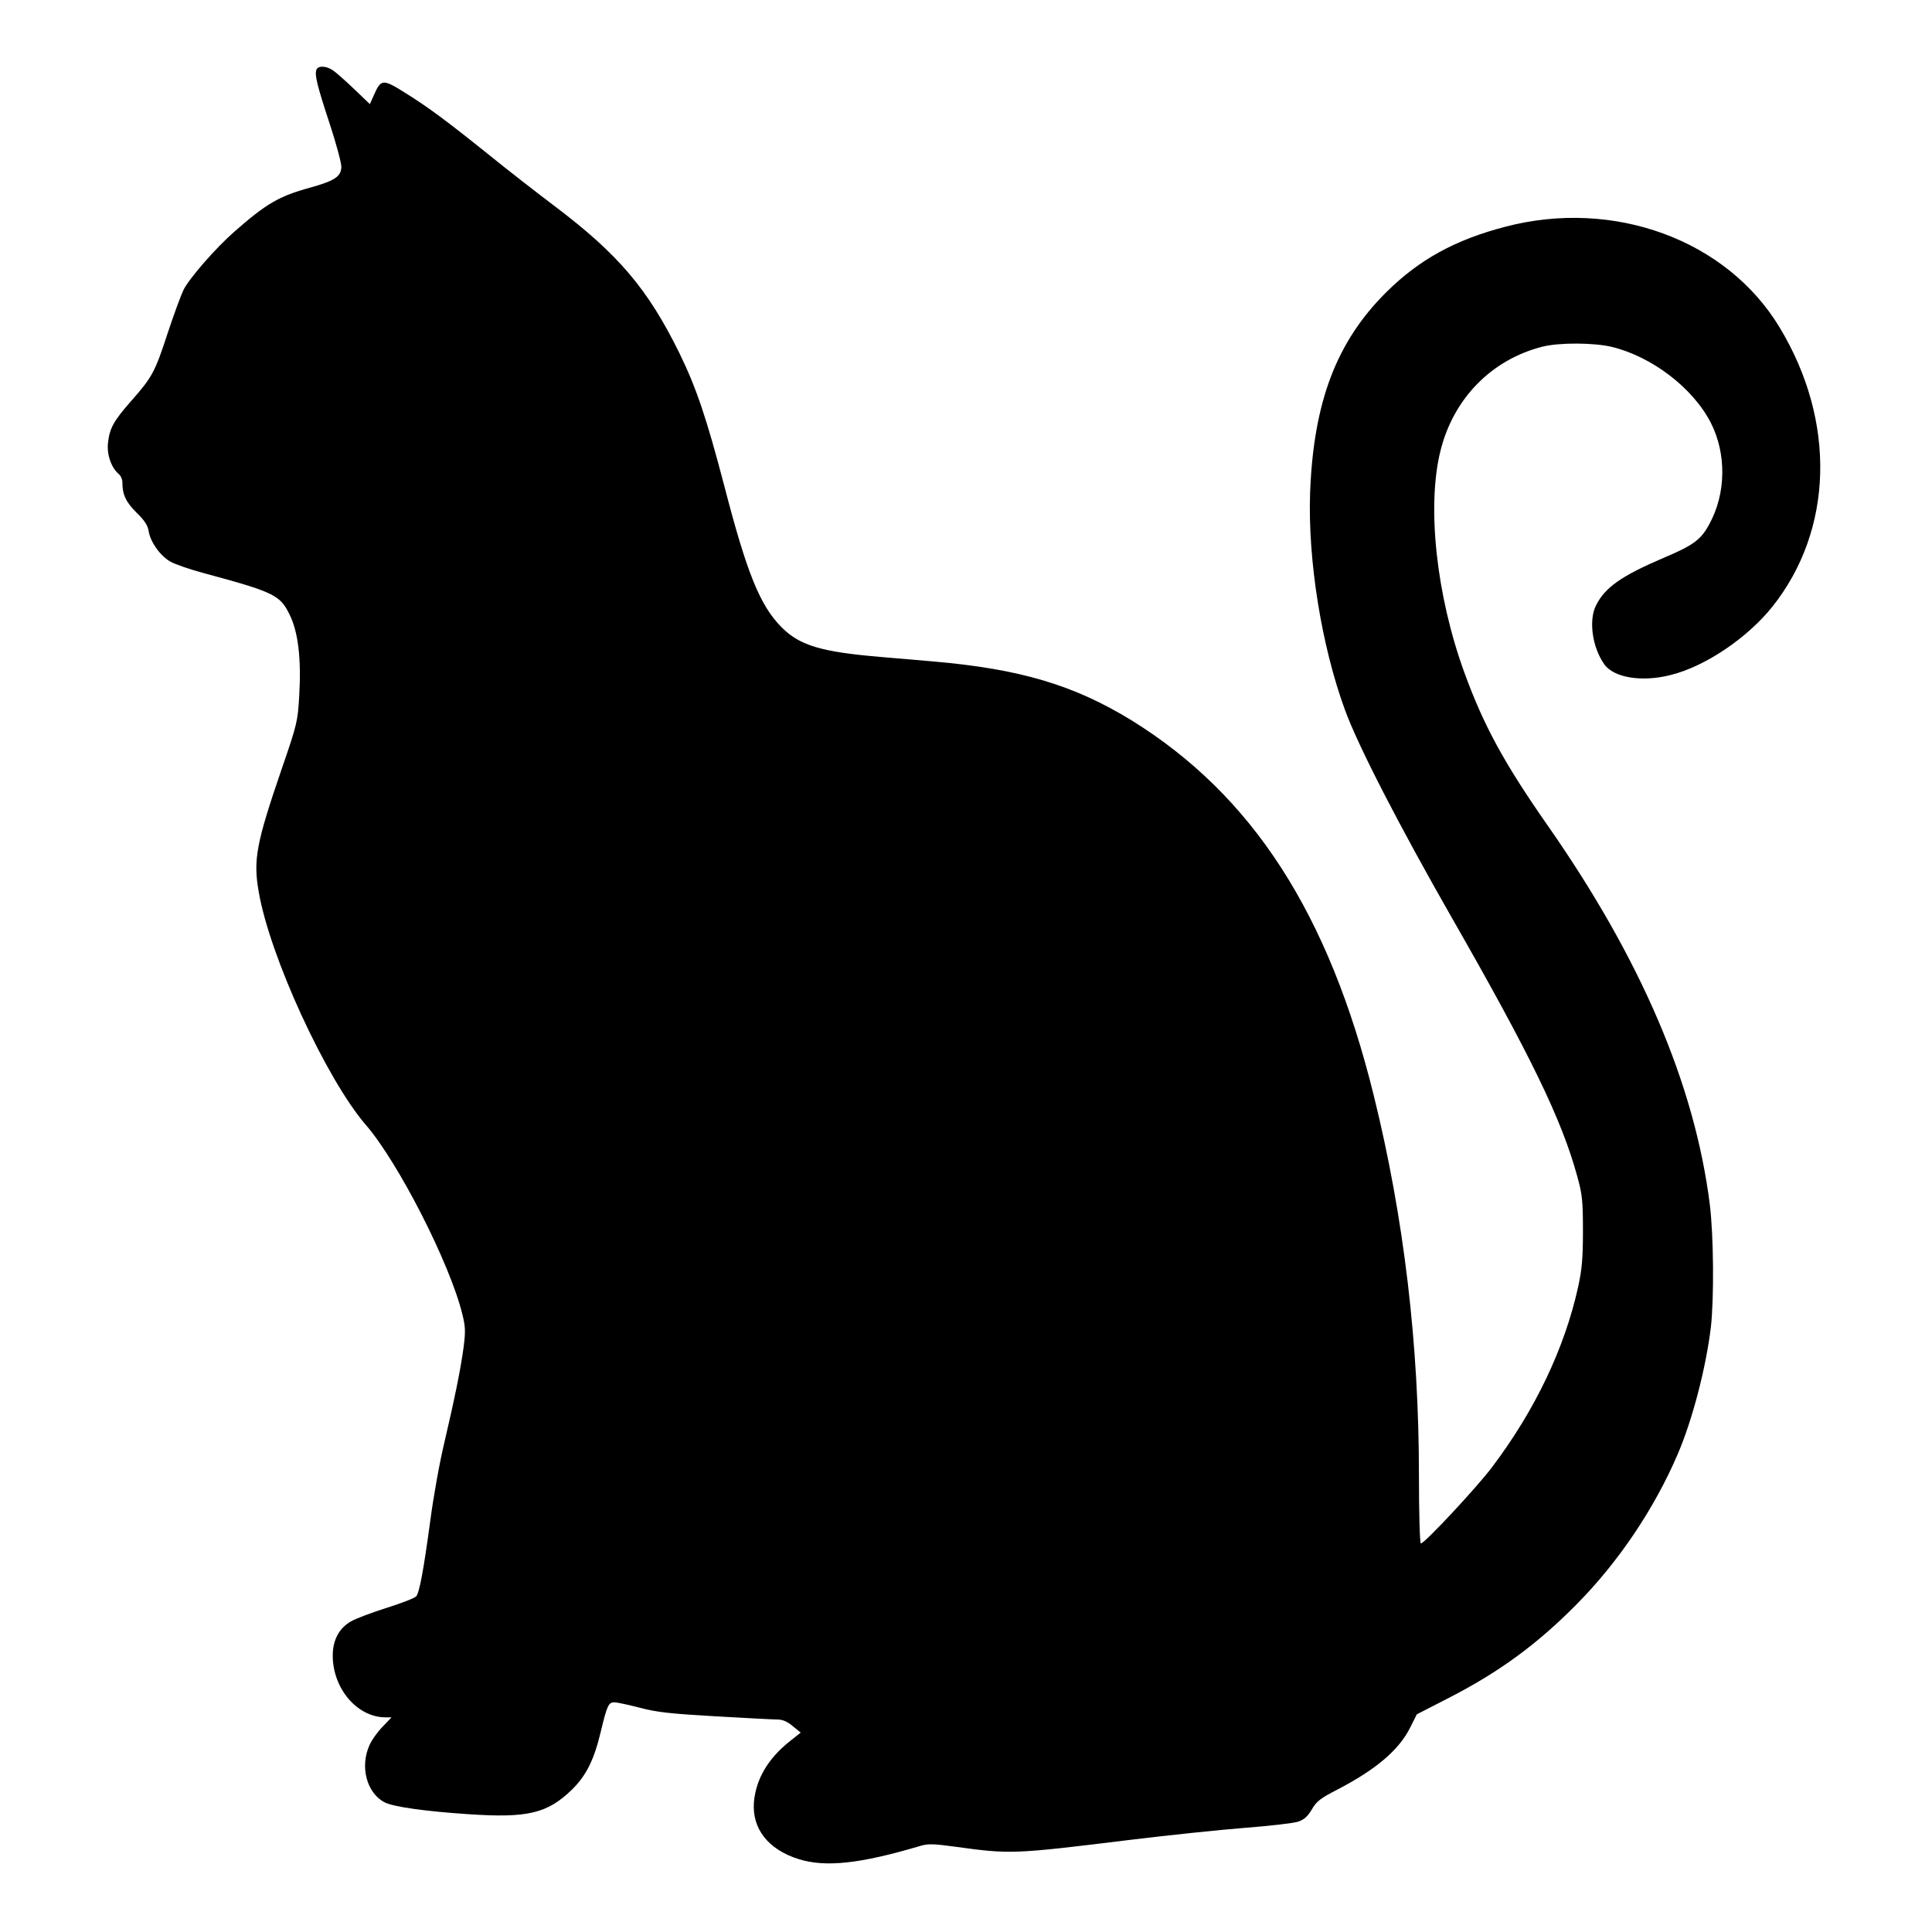
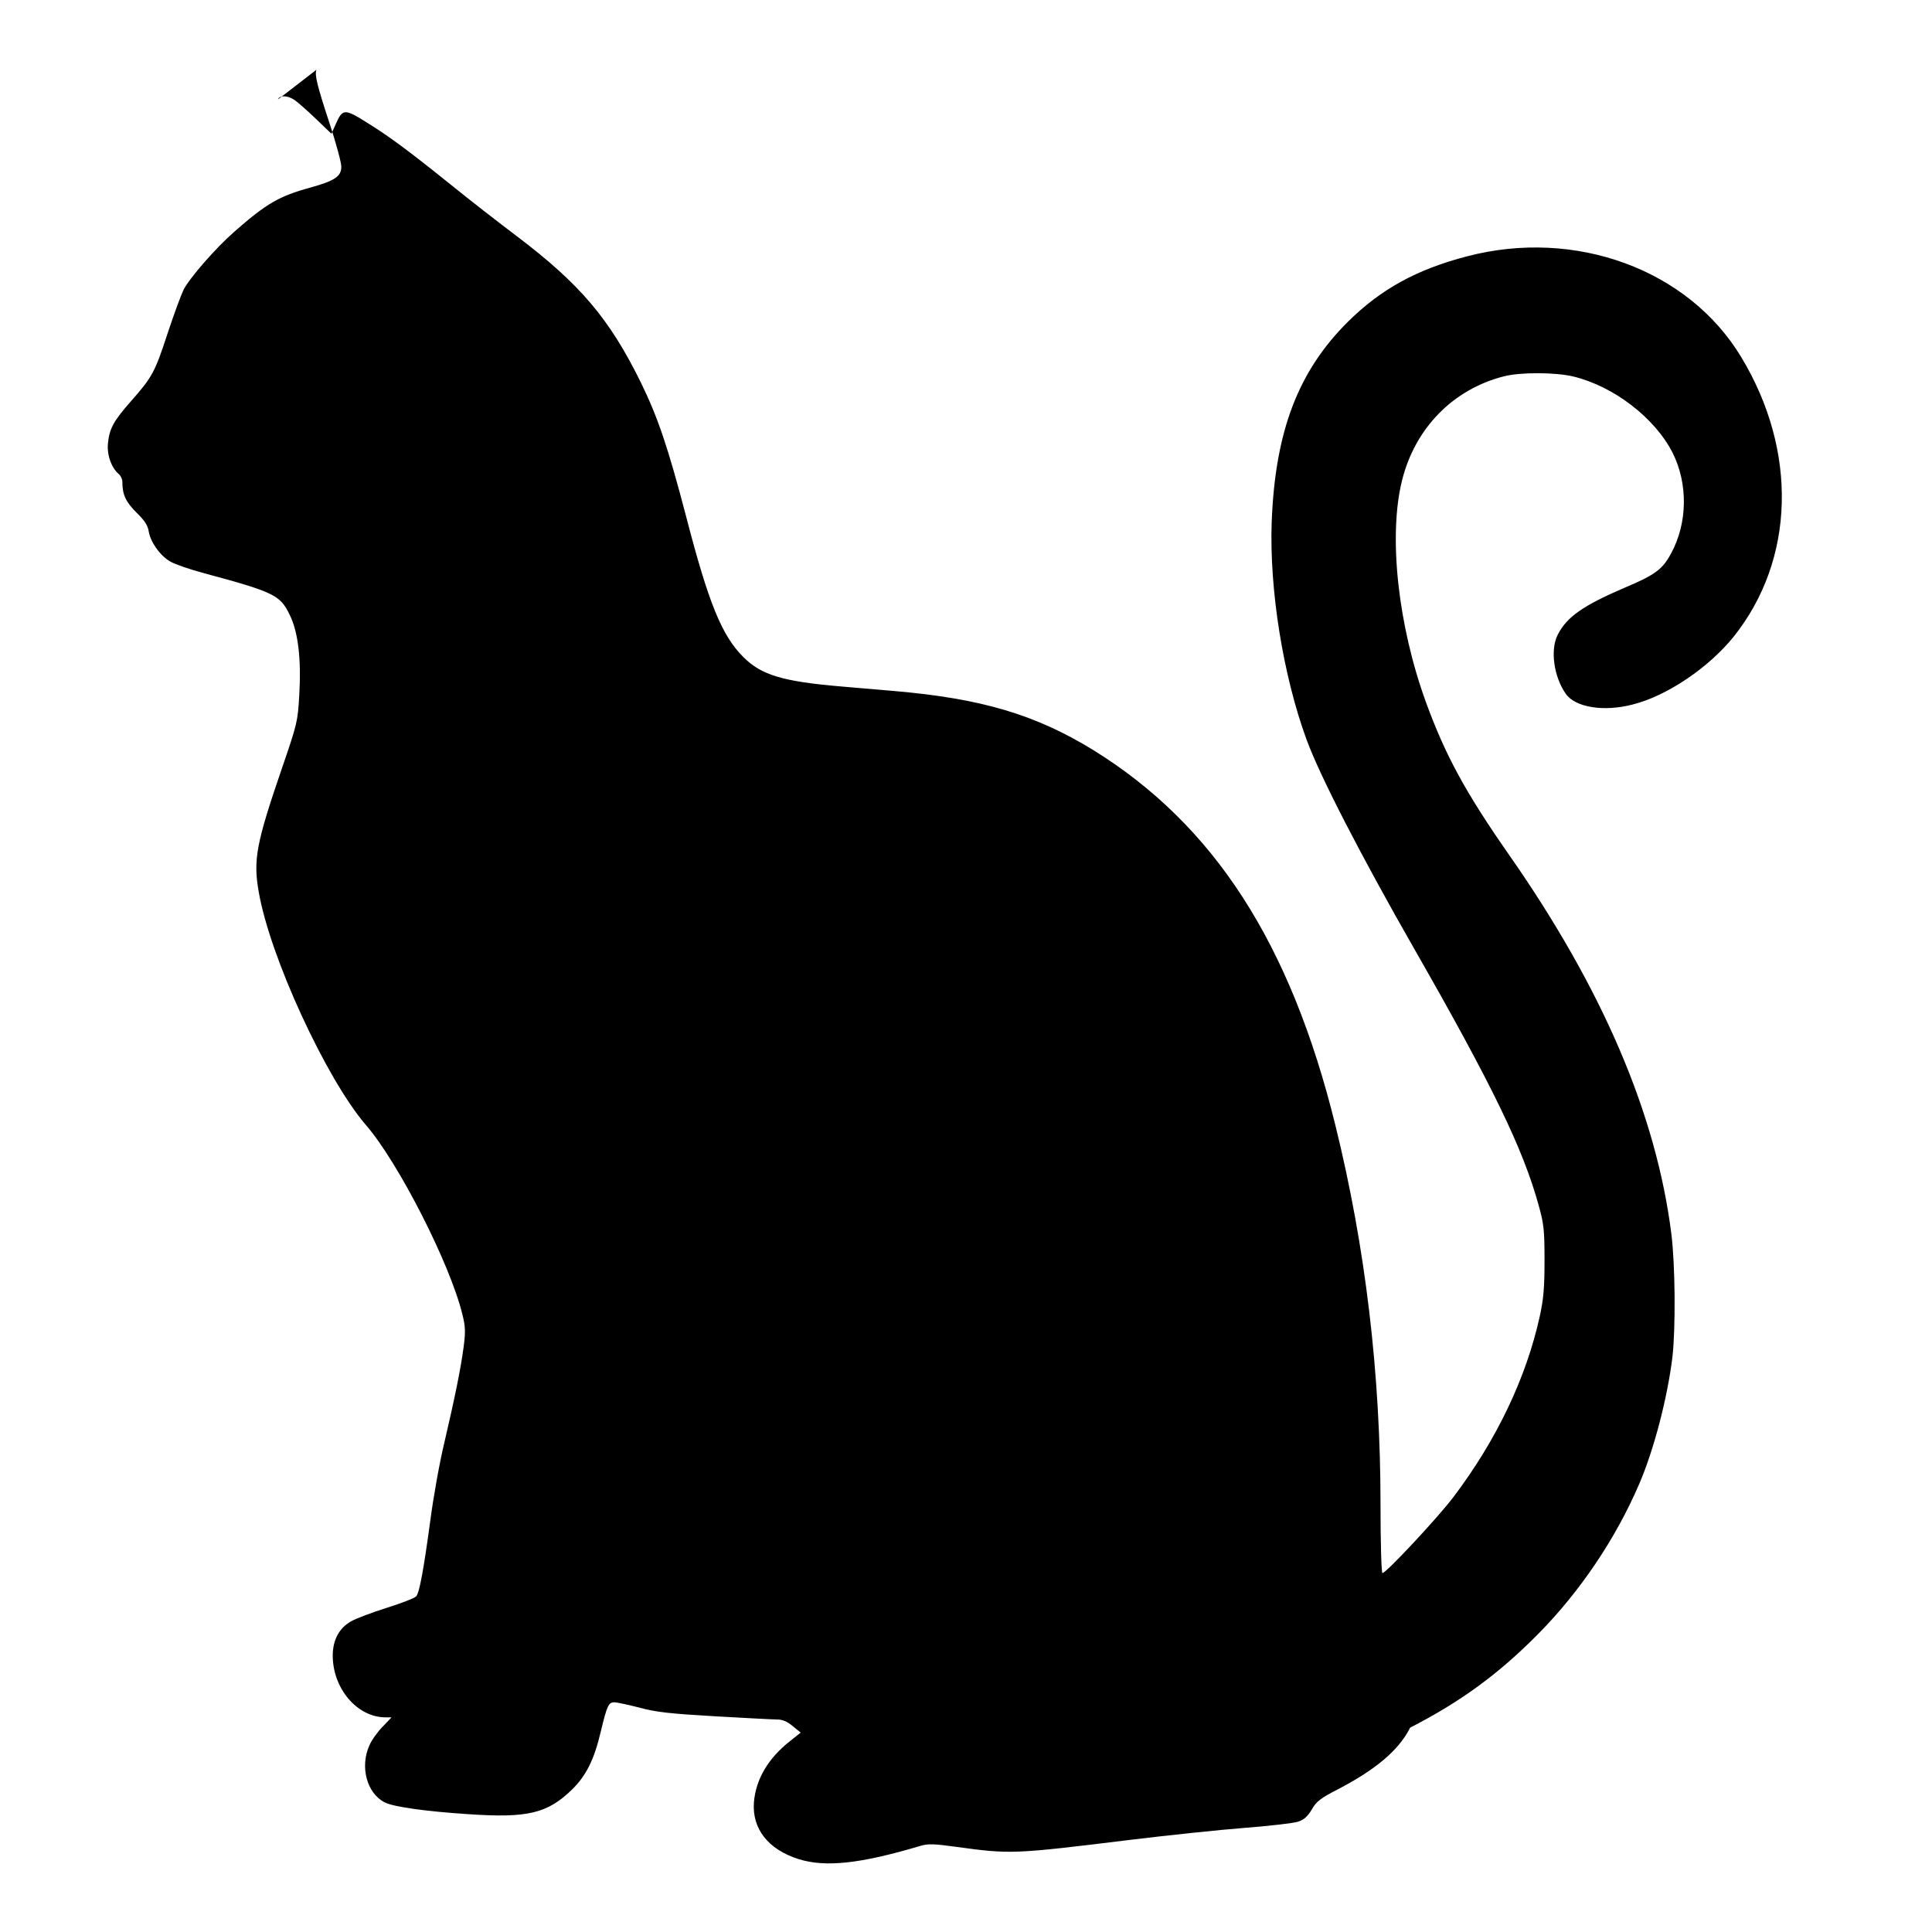
<svg xmlns="http://www.w3.org/2000/svg" version="1.0" width="900pt" height="900pt" viewBox="0 0 900 900" preserveAspectRatio="xMidYMid meet">
  <g transform="translate(0,900) scale(0.1,-0.1)" fill="#000000" stroke="none">
-     <path d="M1474 8675 c-9 -23 3 -73 62 -252 30 -91 54 -181 54 -199 0 -46 -30 -66 -145 -98 -146 -40 -205 -75 -353 -205 -87 -76 -209 -216 -237 -271 -12 -25 -46 -117 -75 -205 -58 -178 -71 -202 -169 -313 -82 -93 -101 -128 -108 -196 -6 -54 16 -116 51 -145 9 -8 16 -24 16 -36 0 -58 15 -92 65 -142 39 -38 54 -61 58 -90 9 -50 54 -113 102 -140 22 -12 91 -36 155 -53 326 -88 355 -102 399 -193 40 -80 55 -206 45 -377 -7 -120 -9 -131 -81 -340 -119 -347 -134 -425 -108 -573 51 -301 314 -872 499 -1087 151 -174 393 -648 450 -883 14 -56 15 -80 6 -150 -14 -106 -42 -241 -90 -447 -22 -91 -51 -253 -65 -360 -32 -236 -51 -338 -66 -356 -6 -8 -68 -32 -138 -54 -69 -22 -144 -50 -166 -63 -55 -31 -85 -87 -85 -159 0 -154 114 -288 246 -288 l28 0 -41 -43 c-23 -23 -51 -62 -62 -87 -45 -100 -13 -223 71 -266 40 -21 192 -42 388 -55 278 -19 370 3 485 115 66 65 103 139 134 271 29 121 36 135 63 135 13 0 66 -12 118 -25 77 -21 143 -28 350 -40 140 -8 271 -15 290 -15 25 0 47 -9 73 -31 l37 -30 -49 -39 c-103 -81 -160 -178 -169 -286 -9 -123 66 -219 207 -264 126 -40 289 -22 568 61 36 11 63 10 165 -4 256 -35 266 -35 819 33 173 21 410 46 526 55 117 9 229 22 250 29 28 9 45 25 64 57 21 37 40 52 120 93 179 93 286 184 338 288 l31 62 148 76 c236 121 412 250 596 436 195 197 362 445 471 699 69 160 132 403 155 593 15 134 13 425 -5 571 -70 557 -320 1143 -757 1768 -201 288 -296 462 -386 709 -131 359 -176 775 -112 1033 60 244 238 426 475 486 78 20 241 19 324 -1 188 -46 378 -192 461 -354 73 -144 71 -329 -7 -471 -39 -73 -74 -99 -214 -158 -196 -84 -272 -137 -314 -221 -35 -69 -18 -194 38 -274 44 -63 176 -85 311 -50 160 40 354 171 471 316 286 358 300 865 35 1303 -246 408 -772 601 -1277 469 -234 -61 -400 -152 -554 -304 -233 -231 -340 -512 -356 -935 -11 -313 53 -713 162 -1011 62 -170 254 -542 501 -974 364 -636 509 -935 581 -1198 24 -86 27 -115 27 -257 0 -128 -5 -180 -22 -258 -63 -287 -201 -576 -401 -841 -73 -97 -315 -356 -332 -356 -5 0 -9 142 -9 318 0 611 -70 1200 -210 1767 -209 849 -565 1400 -1128 1749 -269 165 -520 240 -927 275 -66 6 -176 15 -245 21 -273 23 -374 53 -458 137 -101 101 -162 251 -267 656 -84 321 -131 460 -210 622 -147 299 -284 460 -580 684 -77 58 -219 168 -315 246 -188 151 -277 217 -380 281 -106 67 -115 66 -147 -6 l-20 -45 -74 71 c-41 39 -85 78 -99 87 -31 21 -69 22 -76 2z" />
+     <path d="M1474 8675 c-9 -23 3 -73 62 -252 30 -91 54 -181 54 -199 0 -46 -30 -66 -145 -98 -146 -40 -205 -75 -353 -205 -87 -76 -209 -216 -237 -271 -12 -25 -46 -117 -75 -205 -58 -178 -71 -202 -169 -313 -82 -93 -101 -128 -108 -196 -6 -54 16 -116 51 -145 9 -8 16 -24 16 -36 0 -58 15 -92 65 -142 39 -38 54 -61 58 -90 9 -50 54 -113 102 -140 22 -12 91 -36 155 -53 326 -88 355 -102 399 -193 40 -80 55 -206 45 -377 -7 -120 -9 -131 -81 -340 -119 -347 -134 -425 -108 -573 51 -301 314 -872 499 -1087 151 -174 393 -648 450 -883 14 -56 15 -80 6 -150 -14 -106 -42 -241 -90 -447 -22 -91 -51 -253 -65 -360 -32 -236 -51 -338 -66 -356 -6 -8 -68 -32 -138 -54 -69 -22 -144 -50 -166 -63 -55 -31 -85 -87 -85 -159 0 -154 114 -288 246 -288 l28 0 -41 -43 c-23 -23 -51 -62 -62 -87 -45 -100 -13 -223 71 -266 40 -21 192 -42 388 -55 278 -19 370 3 485 115 66 65 103 139 134 271 29 121 36 135 63 135 13 0 66 -12 118 -25 77 -21 143 -28 350 -40 140 -8 271 -15 290 -15 25 0 47 -9 73 -31 l37 -30 -49 -39 c-103 -81 -160 -178 -169 -286 -9 -123 66 -219 207 -264 126 -40 289 -22 568 61 36 11 63 10 165 -4 256 -35 266 -35 819 33 173 21 410 46 526 55 117 9 229 22 250 29 28 9 45 25 64 57 21 37 40 52 120 93 179 93 286 184 338 288 c236 121 412 250 596 436 195 197 362 445 471 699 69 160 132 403 155 593 15 134 13 425 -5 571 -70 557 -320 1143 -757 1768 -201 288 -296 462 -386 709 -131 359 -176 775 -112 1033 60 244 238 426 475 486 78 20 241 19 324 -1 188 -46 378 -192 461 -354 73 -144 71 -329 -7 -471 -39 -73 -74 -99 -214 -158 -196 -84 -272 -137 -314 -221 -35 -69 -18 -194 38 -274 44 -63 176 -85 311 -50 160 40 354 171 471 316 286 358 300 865 35 1303 -246 408 -772 601 -1277 469 -234 -61 -400 -152 -554 -304 -233 -231 -340 -512 -356 -935 -11 -313 53 -713 162 -1011 62 -170 254 -542 501 -974 364 -636 509 -935 581 -1198 24 -86 27 -115 27 -257 0 -128 -5 -180 -22 -258 -63 -287 -201 -576 -401 -841 -73 -97 -315 -356 -332 -356 -5 0 -9 142 -9 318 0 611 -70 1200 -210 1767 -209 849 -565 1400 -1128 1749 -269 165 -520 240 -927 275 -66 6 -176 15 -245 21 -273 23 -374 53 -458 137 -101 101 -162 251 -267 656 -84 321 -131 460 -210 622 -147 299 -284 460 -580 684 -77 58 -219 168 -315 246 -188 151 -277 217 -380 281 -106 67 -115 66 -147 -6 l-20 -45 -74 71 c-41 39 -85 78 -99 87 -31 21 -69 22 -76 2z" />
  </g>
</svg>